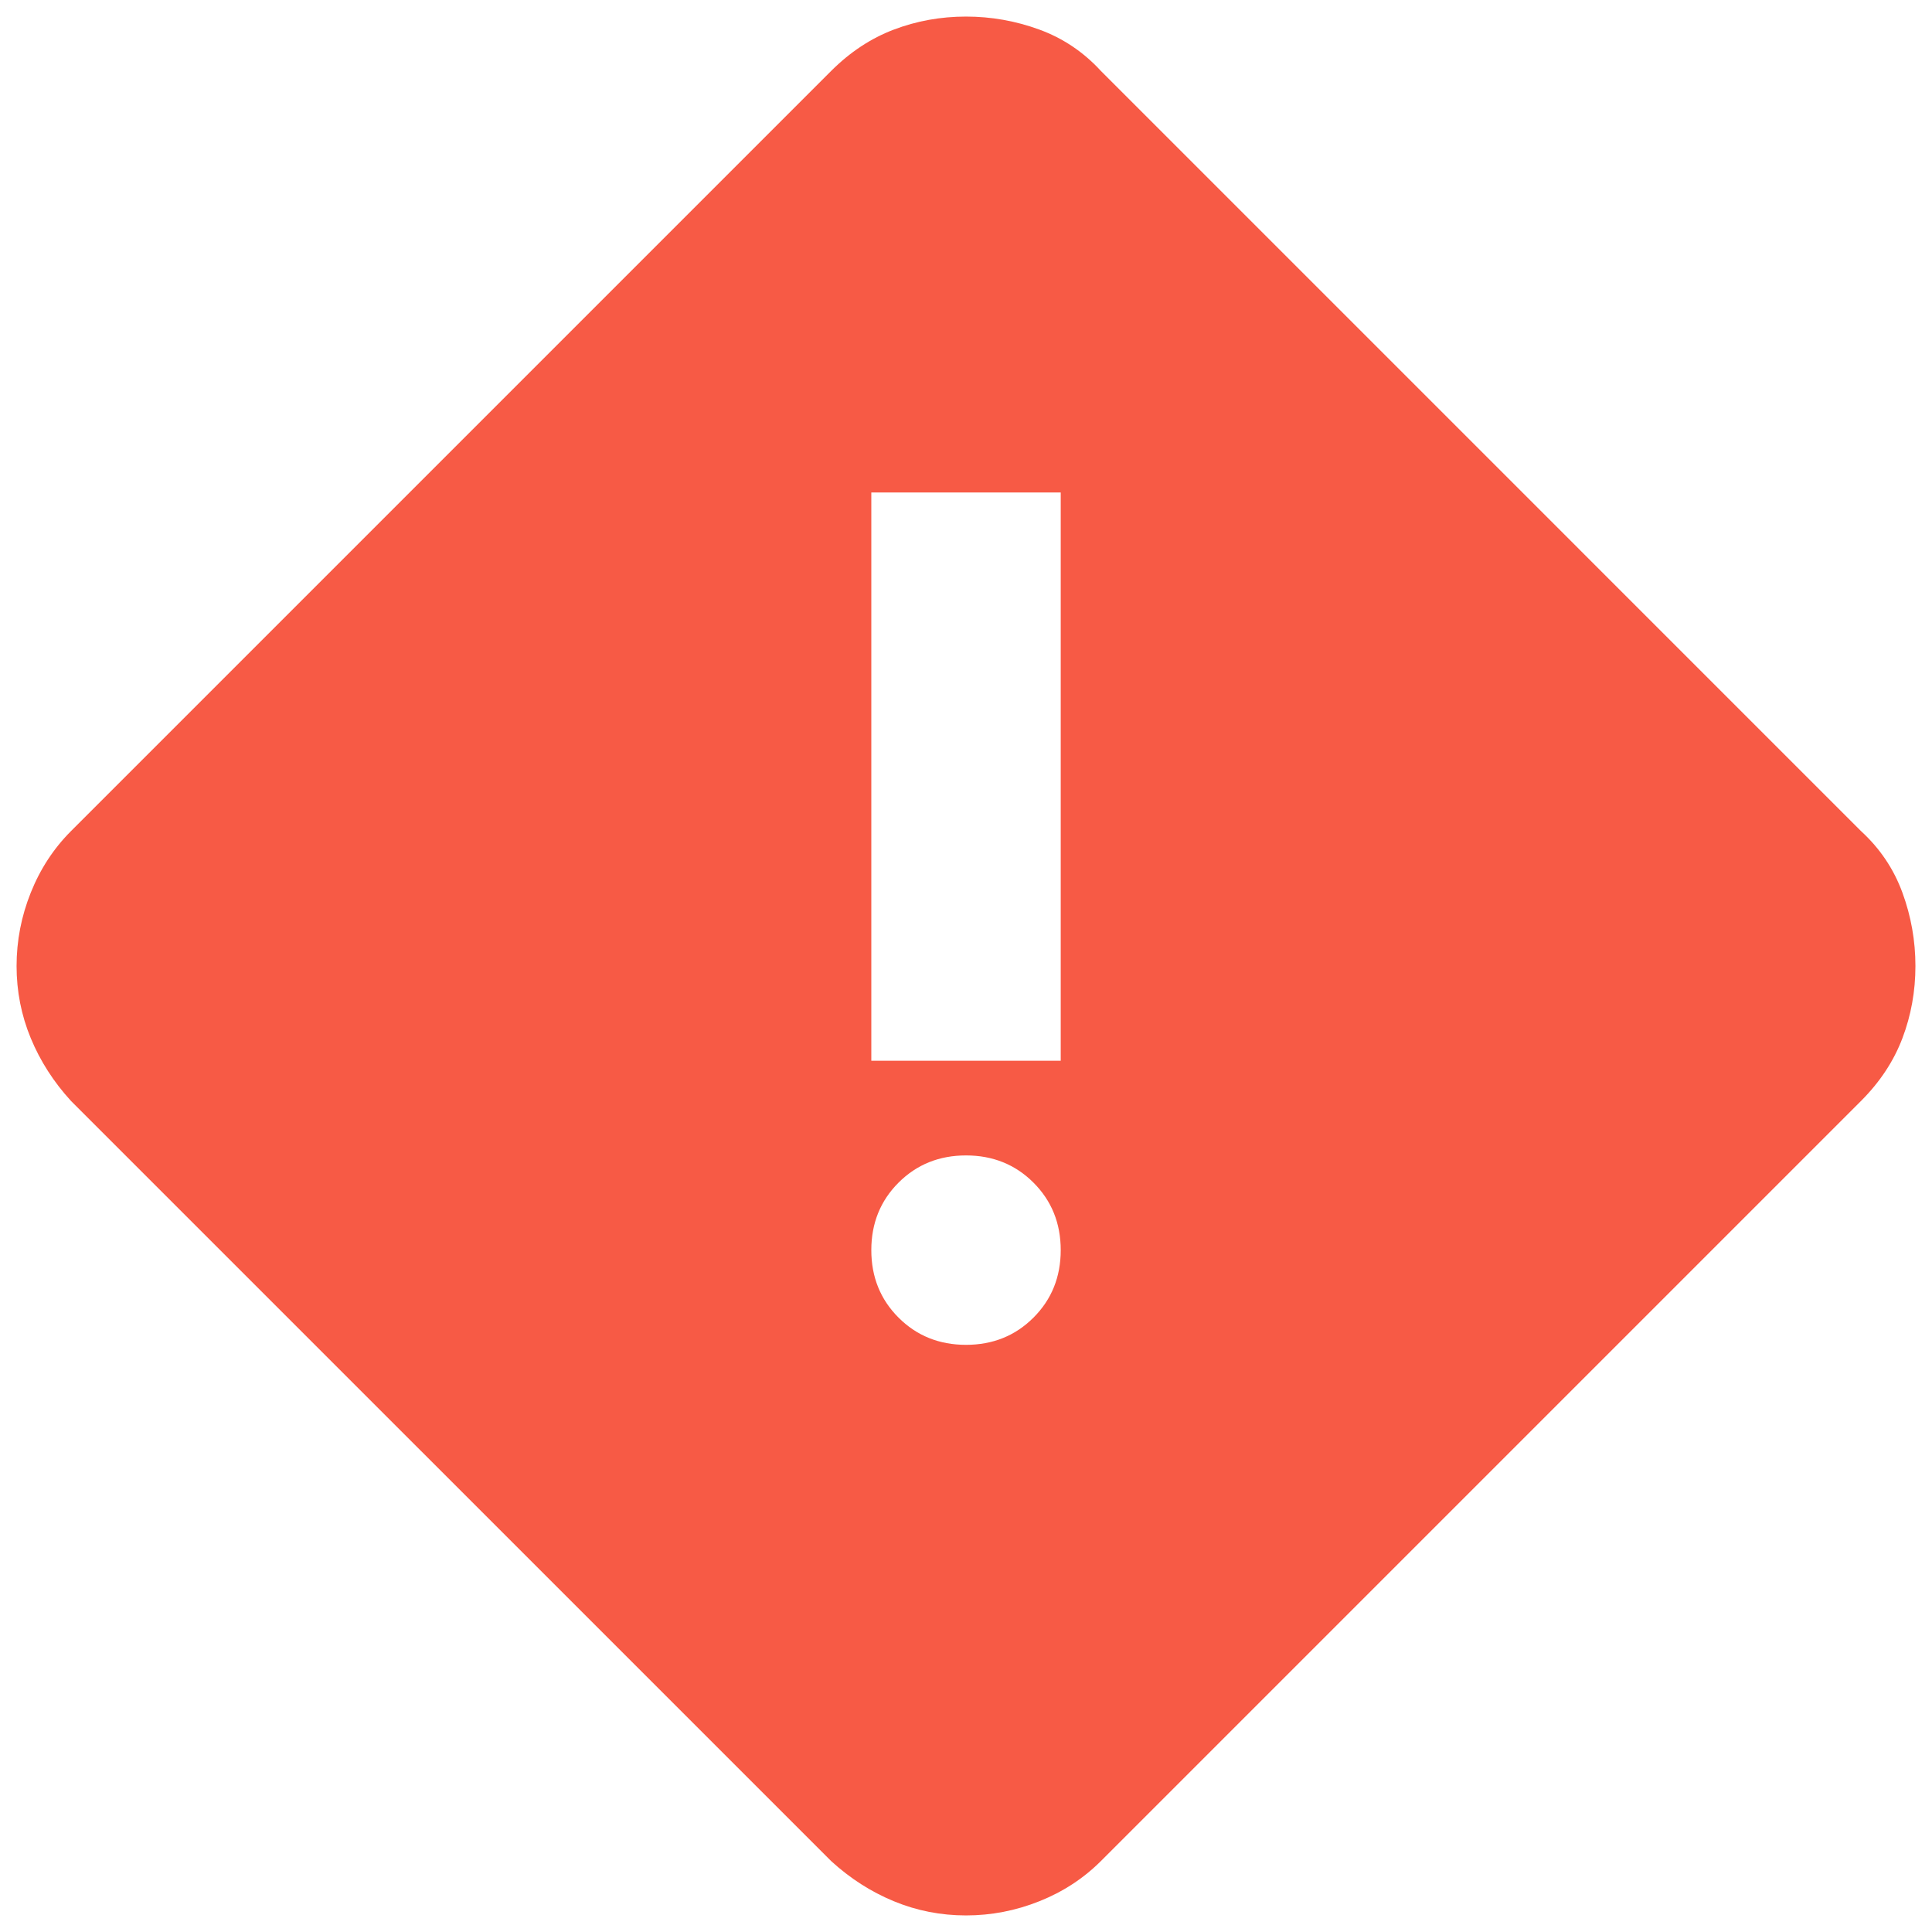
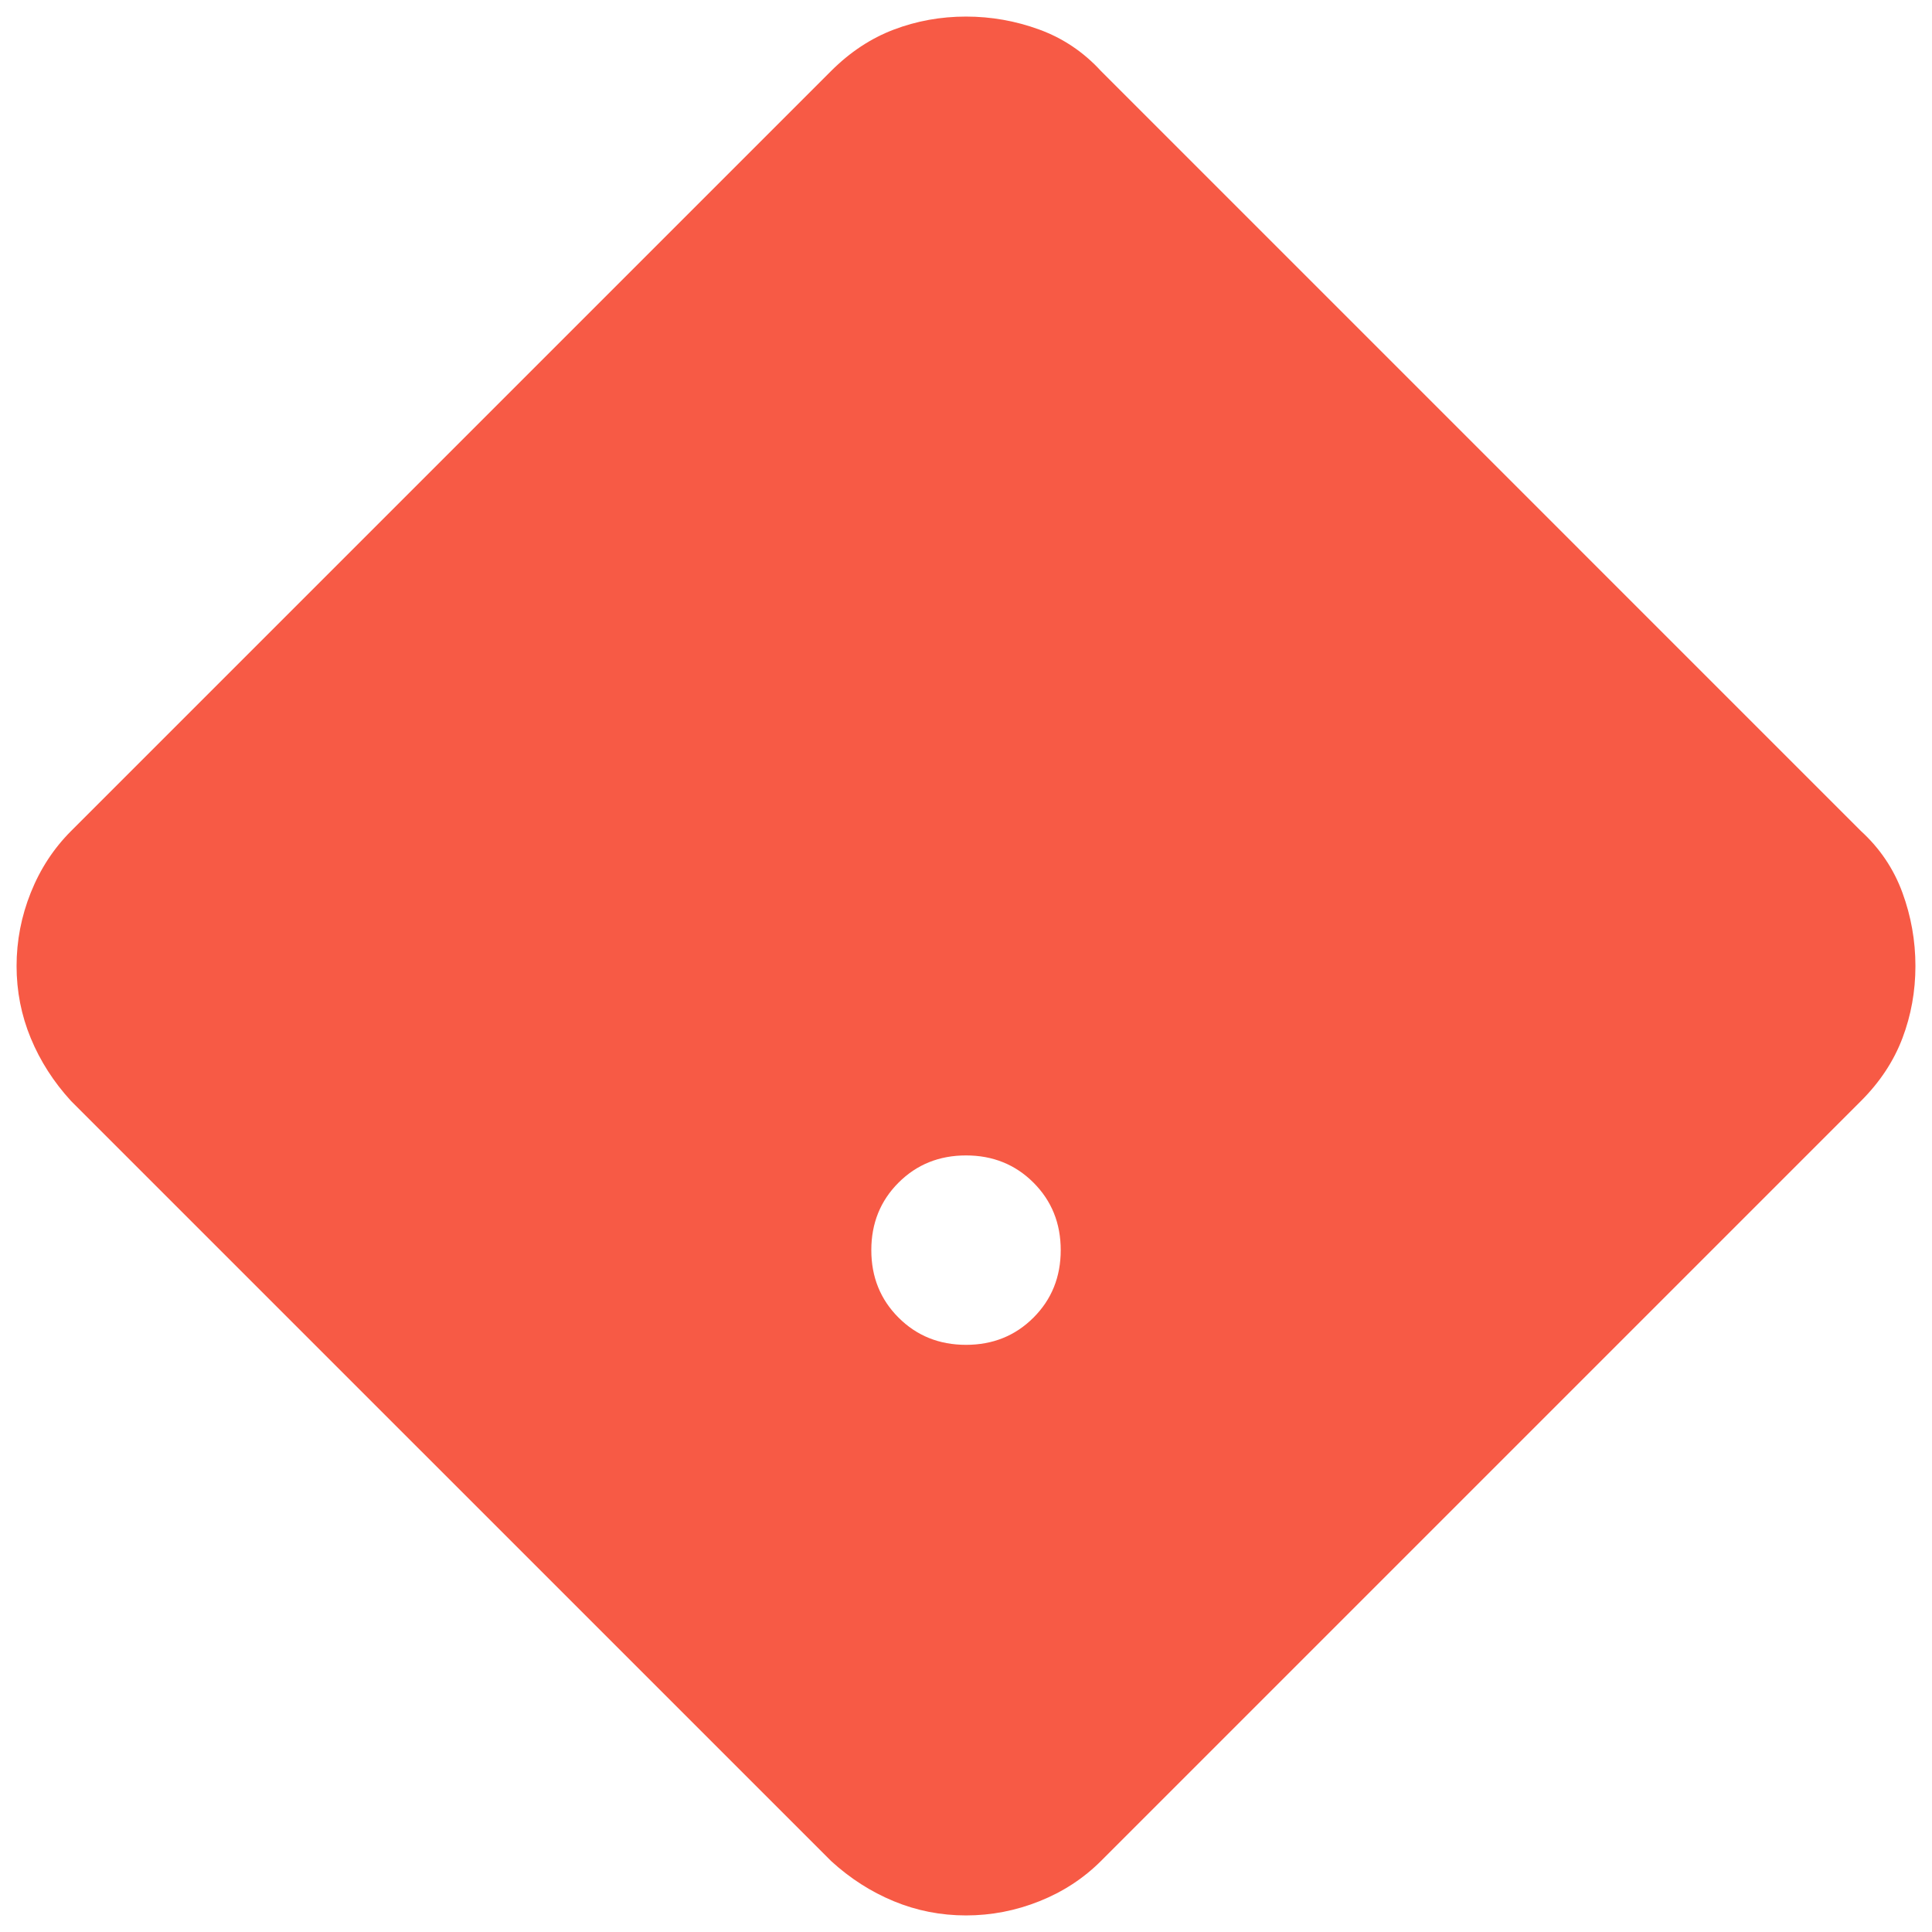
<svg xmlns="http://www.w3.org/2000/svg" width="102" height="102" viewBox="0 0 102 102" fill="none">
-   <path d="M51.001 101.125C49.667 101.125 48.396 100.875 47.188 100.375C45.98 99.876 44.876 99.167 43.876 98.251L3.75 58.126C2.834 57.126 2.125 56.021 1.625 54.813C1.125 53.605 0.875 52.334 0.875 51.001C0.875 49.667 1.125 48.376 1.625 47.126C2.125 45.876 2.834 44.792 3.75 43.876L43.876 3.75C44.876 2.75 45.98 2.021 47.188 1.563C48.396 1.105 49.667 0.875 51.001 0.875C52.334 0.875 53.626 1.105 54.876 1.563C56.126 2.021 57.209 2.75 58.126 3.75L98.251 43.876C99.251 44.792 99.98 45.876 100.438 47.126C100.896 48.376 101.125 49.667 101.125 51.001C101.125 52.334 100.896 53.605 100.438 54.813C99.98 56.021 99.251 57.126 98.251 58.126L58.126 98.251C57.209 99.167 56.126 99.876 54.876 100.375C53.626 100.875 52.334 101.125 51.001 101.125ZM46.001 56.001H56.001V26H46.001V56.001ZM51.001 71.001C52.417 71.001 53.605 70.521 54.563 69.563C55.521 68.605 56.001 67.417 56.001 66.001C56.001 64.584 55.521 63.396 54.563 62.438C53.605 61.48 52.417 61.001 51.001 61.001C49.584 61.001 48.396 61.48 47.438 62.438C46.48 63.396 46.001 64.584 46.001 66.001C46.001 67.417 46.48 68.605 47.438 69.563C48.396 70.521 49.584 71.001 51.001 71.001Z" fill="#F75A45" />
+   <path d="M51.001 101.125C49.667 101.125 48.396 100.875 47.188 100.375C45.98 99.876 44.876 99.167 43.876 98.251L3.75 58.126C2.834 57.126 2.125 56.021 1.625 54.813C1.125 53.605 0.875 52.334 0.875 51.001C0.875 49.667 1.125 48.376 1.625 47.126C2.125 45.876 2.834 44.792 3.75 43.876L43.876 3.75C44.876 2.75 45.98 2.021 47.188 1.563C48.396 1.105 49.667 0.875 51.001 0.875C52.334 0.875 53.626 1.105 54.876 1.563C56.126 2.021 57.209 2.75 58.126 3.75L98.251 43.876C99.251 44.792 99.98 45.876 100.438 47.126C100.896 48.376 101.125 49.667 101.125 51.001C101.125 52.334 100.896 53.605 100.438 54.813C99.98 56.021 99.251 57.126 98.251 58.126L58.126 98.251C57.209 99.167 56.126 99.876 54.876 100.375C53.626 100.875 52.334 101.125 51.001 101.125ZM46.001 56.001H56.001V26V56.001ZM51.001 71.001C52.417 71.001 53.605 70.521 54.563 69.563C55.521 68.605 56.001 67.417 56.001 66.001C56.001 64.584 55.521 63.396 54.563 62.438C53.605 61.48 52.417 61.001 51.001 61.001C49.584 61.001 48.396 61.48 47.438 62.438C46.48 63.396 46.001 64.584 46.001 66.001C46.001 67.417 46.48 68.605 47.438 69.563C48.396 70.521 49.584 71.001 51.001 71.001Z" fill="#F75A45" />
</svg>